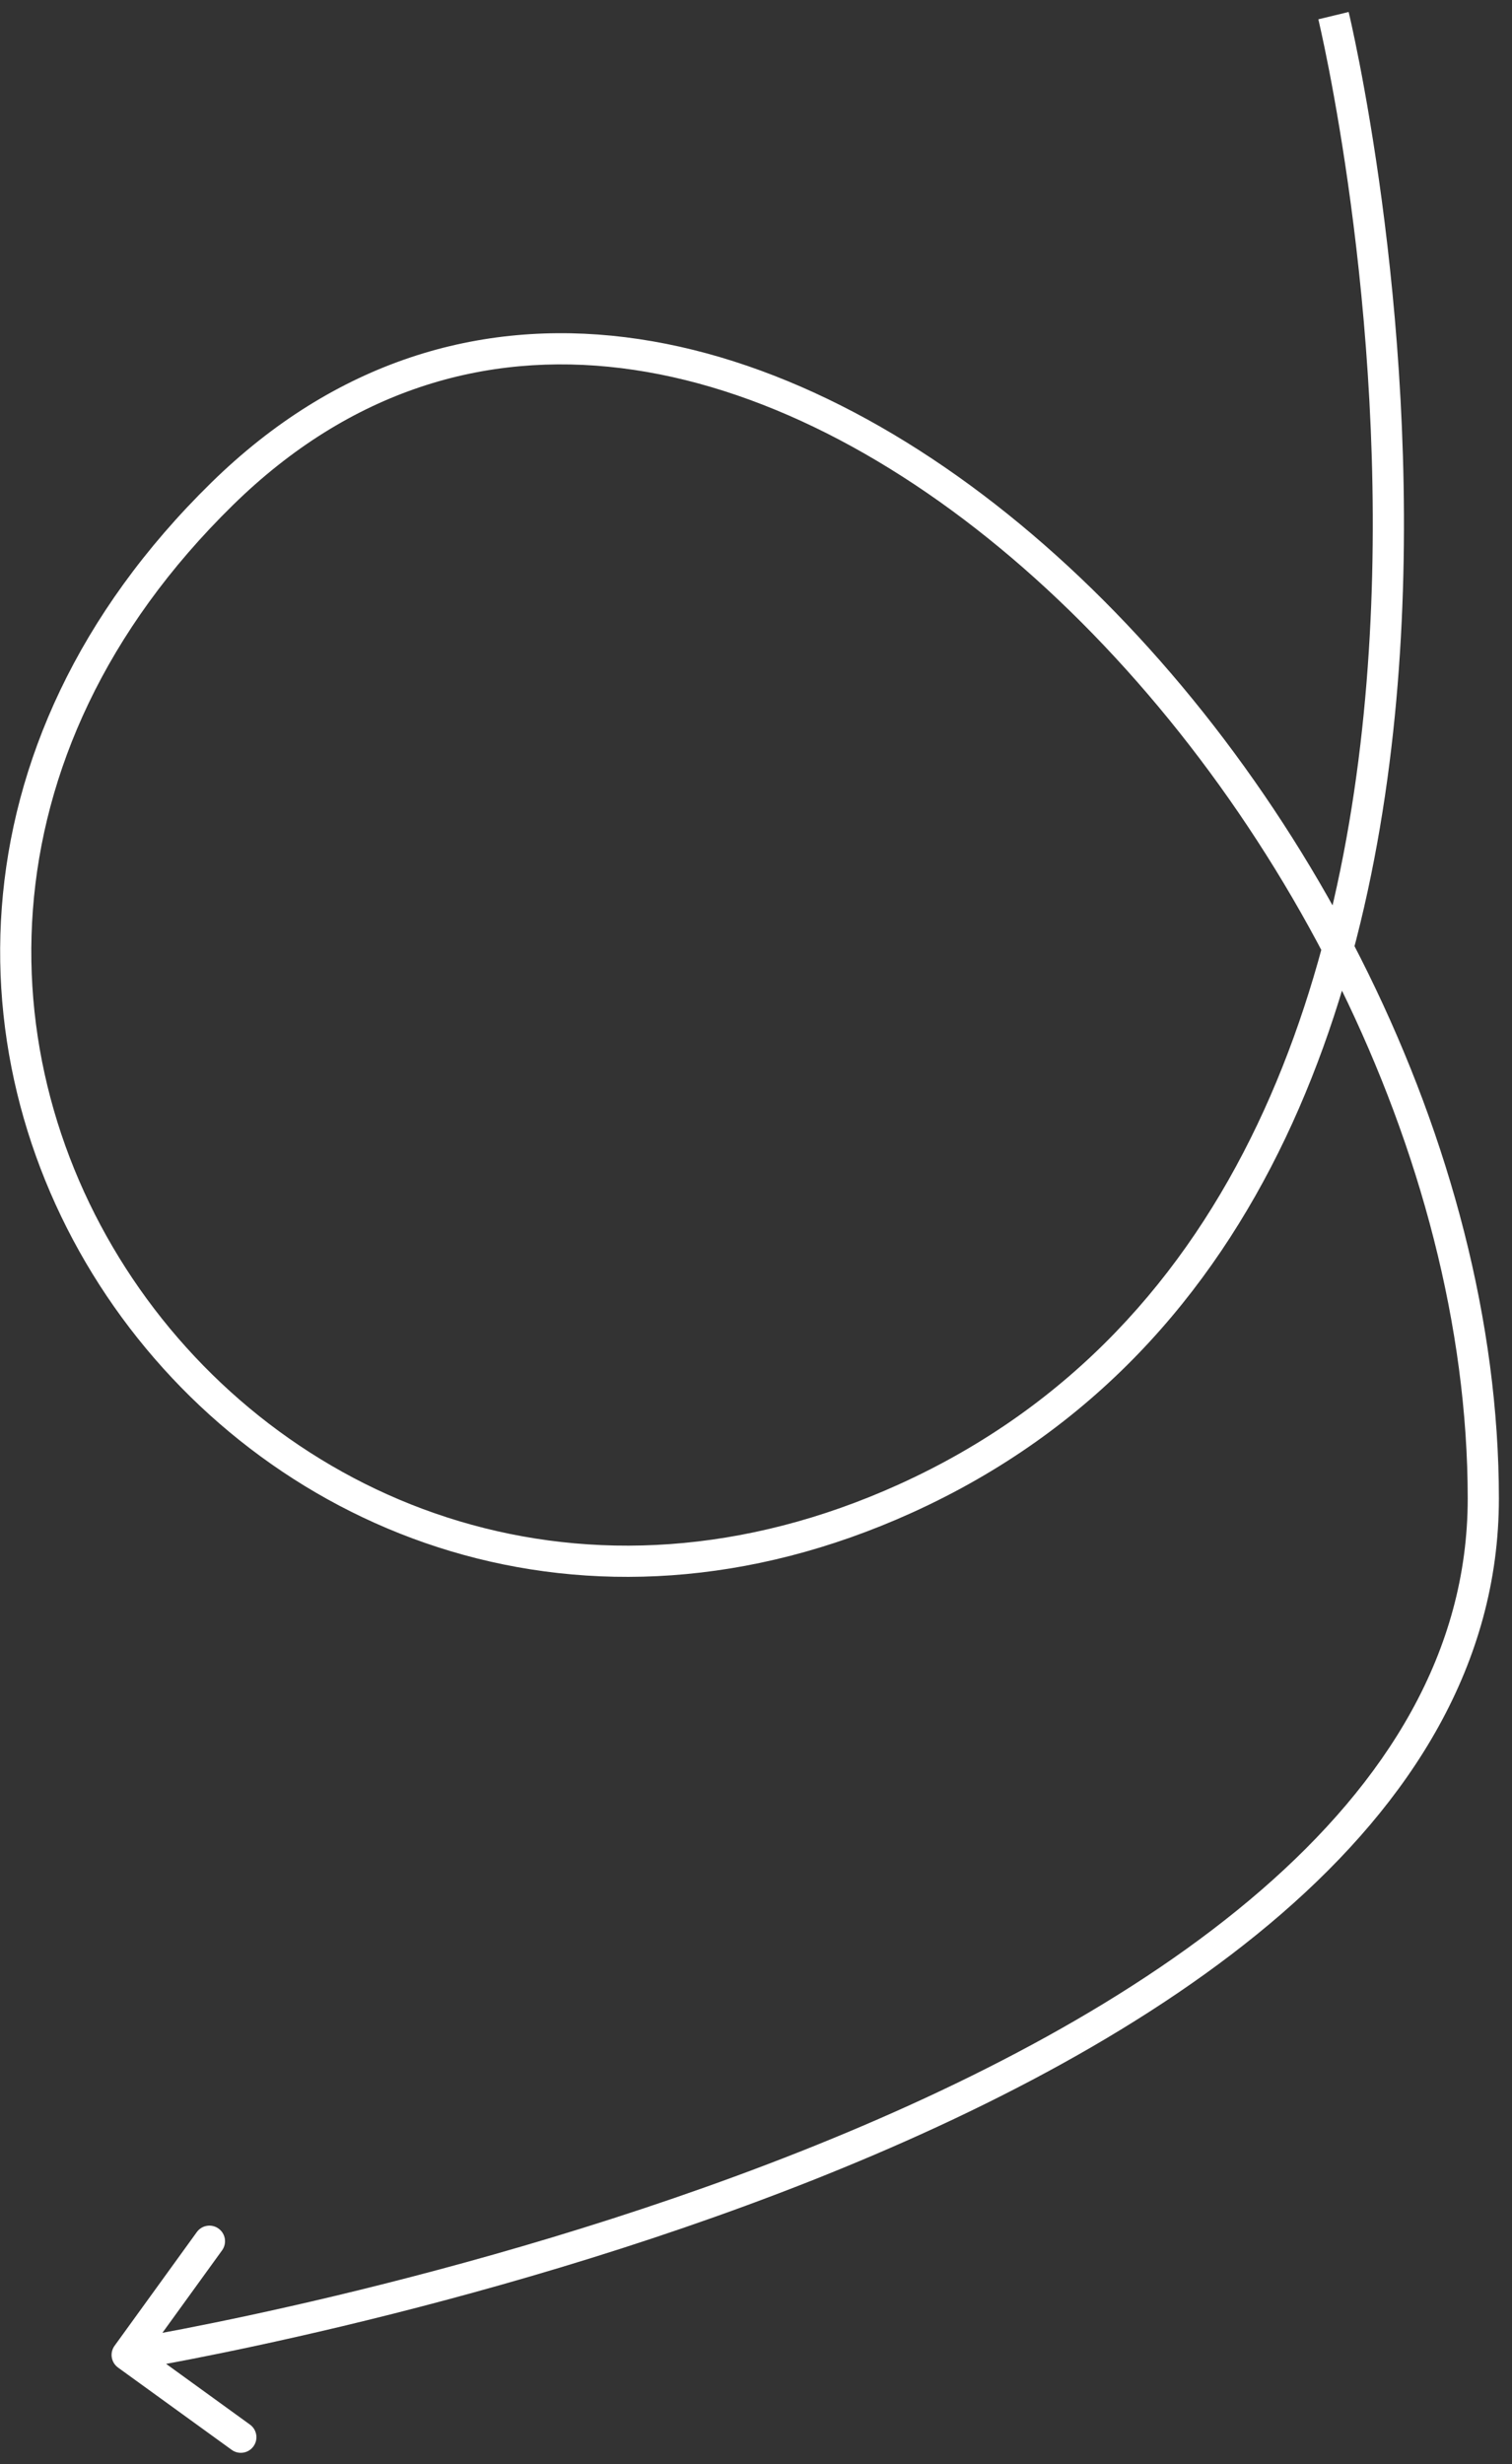
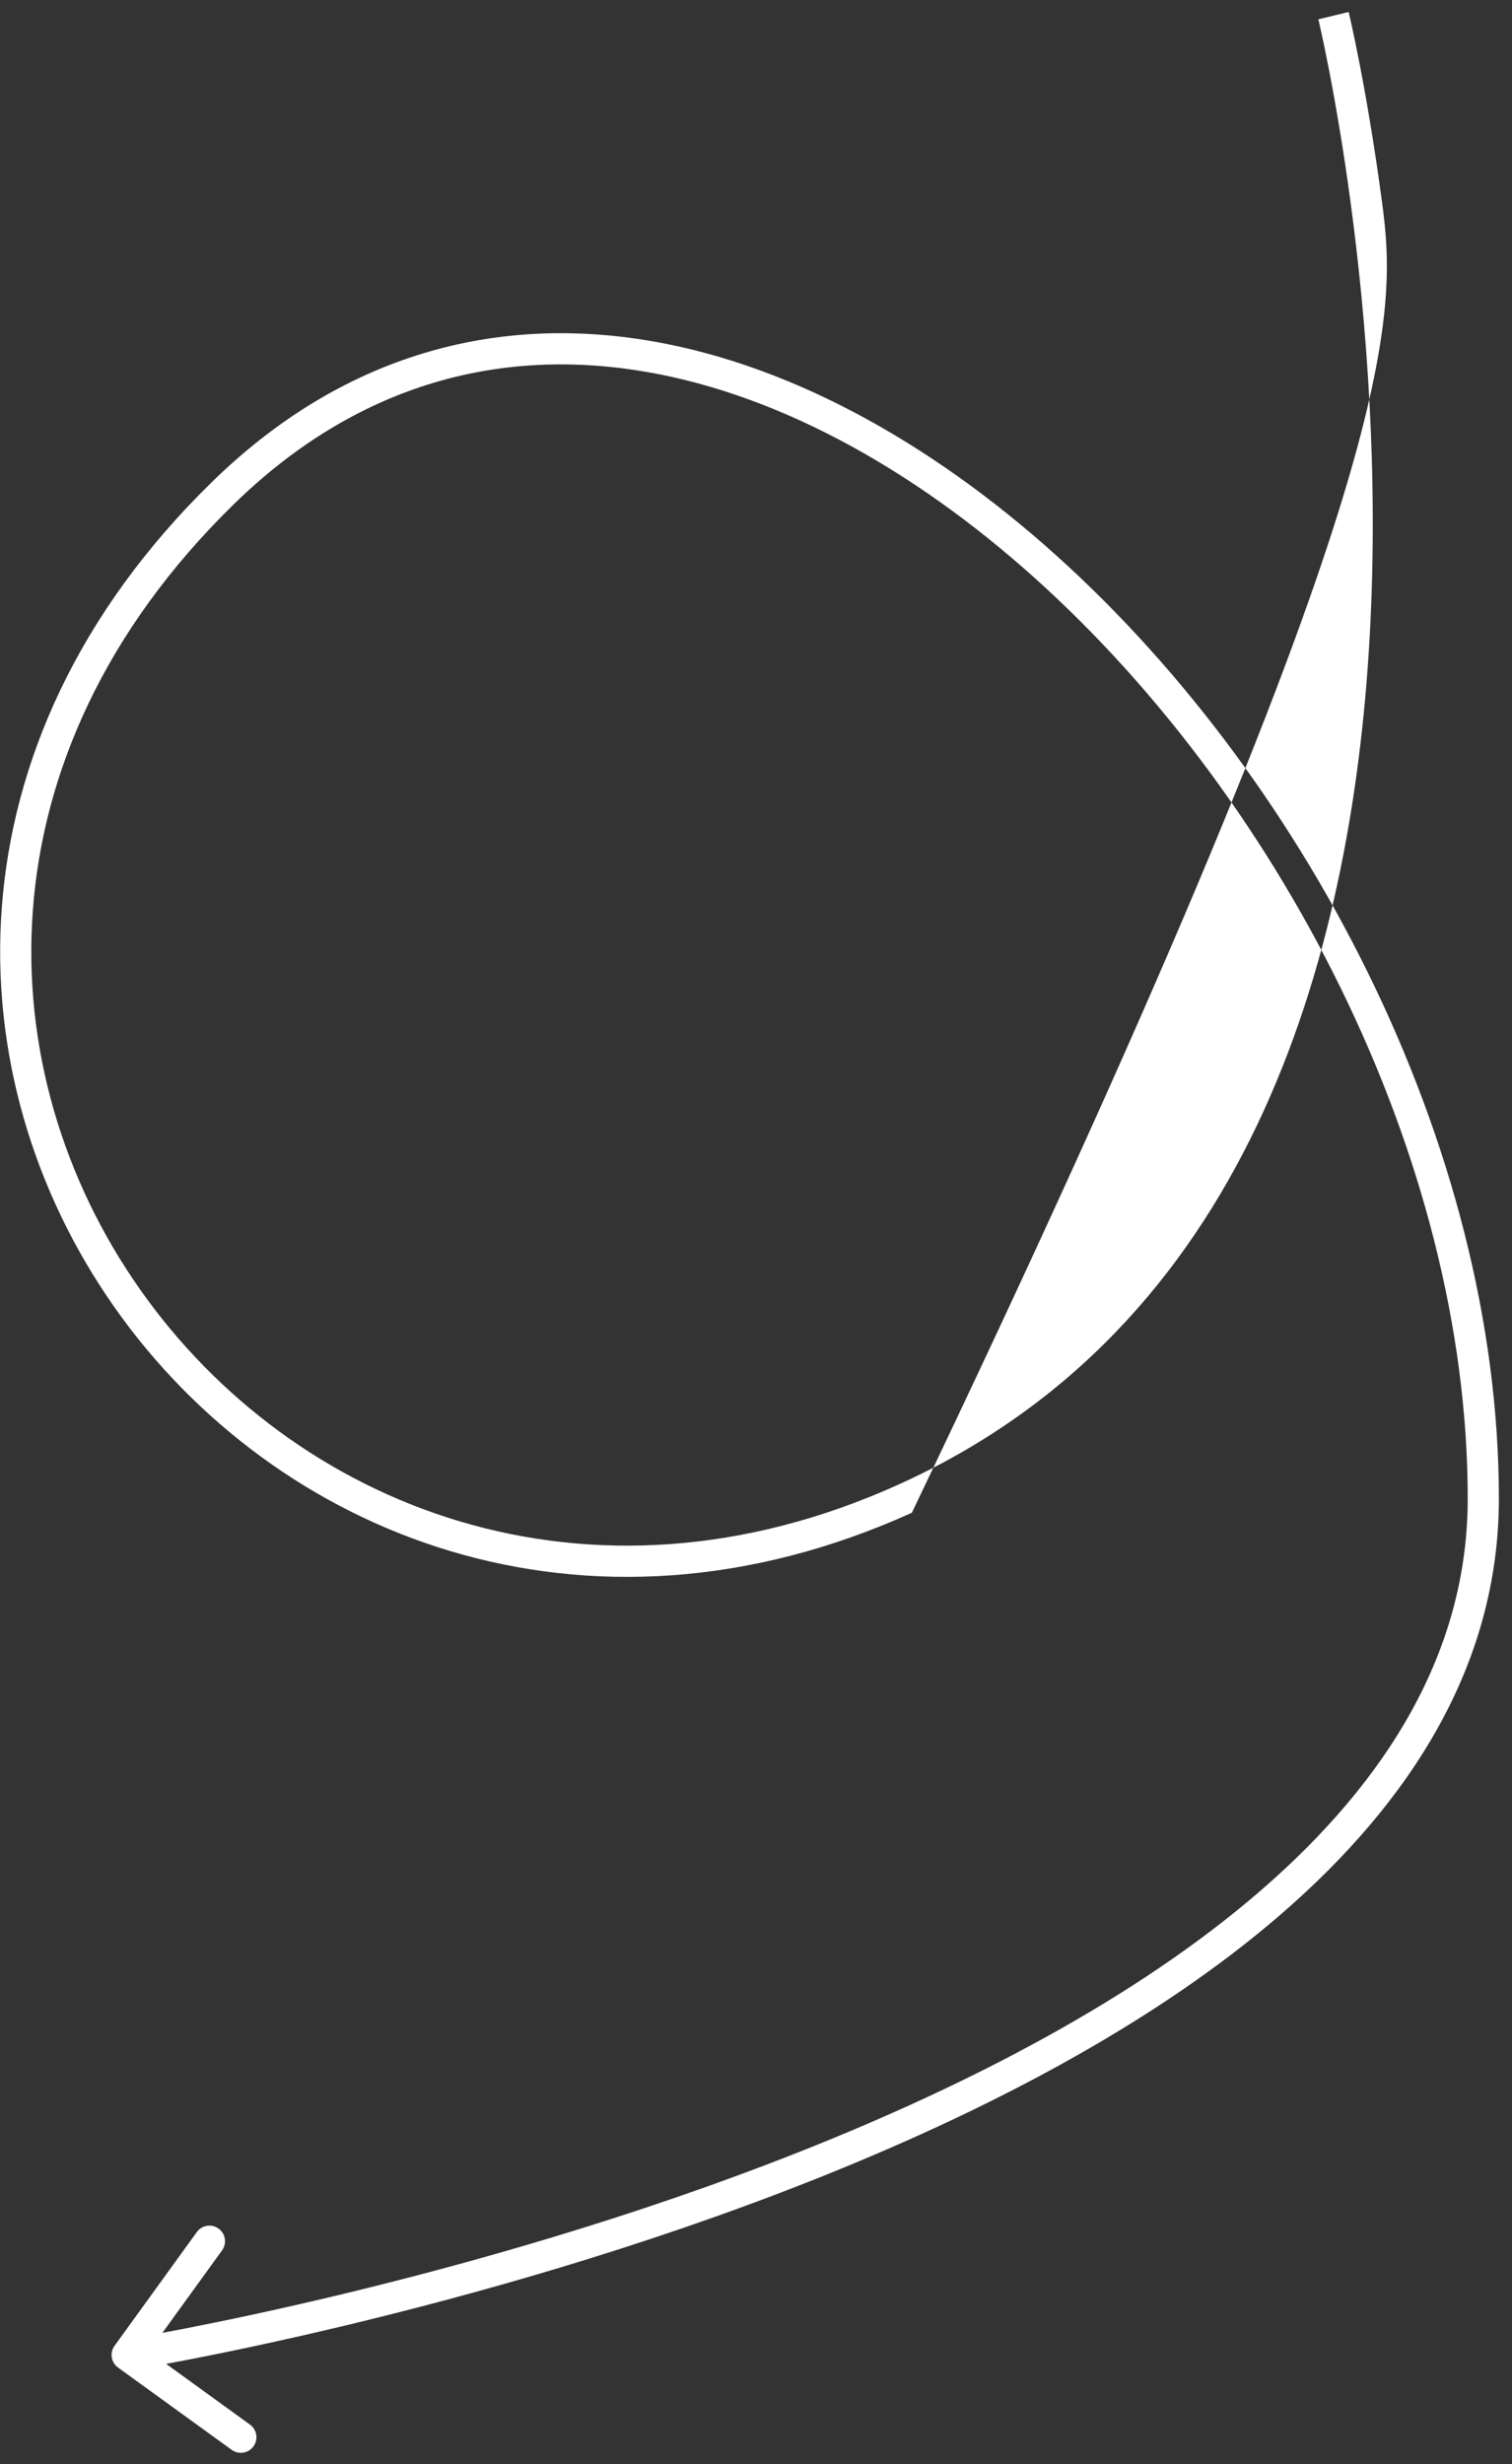
<svg xmlns="http://www.w3.org/2000/svg" width="97" height="158" viewBox="0 0 97 158" fill="none">
  <rect x="0" y="0" width="97" height="158" fill="#333333" stroke="none" />
-   <path d="M58.087 96.087L58.5 96.998L58.087 96.087ZM14.26 31.657L13.56 30.942L13.56 30.942L14.26 31.657ZM95.159 96.087L94.159 96.087L95.159 96.087ZM7.349 150.414C7.025 150.861 7.125 151.486 7.573 151.81L14.864 157.087C15.311 157.411 15.936 157.31 16.26 156.863C16.584 156.416 16.484 155.79 16.036 155.467L9.556 150.776L14.246 144.295C14.57 143.848 14.47 143.223 14.022 142.899C13.575 142.575 12.95 142.675 12.626 143.123L7.349 150.414ZM85.548 1.003C84.576 1.238 84.576 1.238 84.576 1.238C84.576 1.239 84.576 1.239 84.576 1.24C84.577 1.242 84.578 1.245 84.579 1.249C84.581 1.257 84.584 1.27 84.588 1.287C84.596 1.321 84.608 1.373 84.624 1.442C84.656 1.58 84.703 1.787 84.762 2.059C84.882 2.602 85.051 3.404 85.252 4.434C85.652 6.495 86.175 9.465 86.661 13.095C87.634 20.36 88.459 30.248 87.873 40.764C86.698 61.861 79.881 85.117 57.675 95.177L58.5 96.998C81.77 86.457 88.684 62.17 89.87 40.875C90.465 30.195 89.627 20.175 88.644 12.83C88.151 9.156 87.622 6.146 87.215 4.053C87.011 3.006 86.838 2.188 86.716 1.63C86.655 1.351 86.606 1.137 86.573 0.992C86.556 0.92 86.543 0.864 86.534 0.827C86.53 0.808 86.526 0.794 86.524 0.784C86.523 0.779 86.522 0.775 86.521 0.772C86.521 0.771 86.52 0.77 86.52 0.769C86.52 0.768 86.52 0.768 85.548 1.003ZM57.675 95.177C37.638 104.253 18.754 96.592 8.962 82.648C-0.818 68.72 -1.53 48.516 14.959 32.371L13.56 30.942C-3.672 47.814 -2.983 69.118 7.326 83.797C17.622 98.46 37.513 106.505 58.5 96.998L57.675 95.177ZM14.959 32.371C22.493 24.995 31.123 22.526 39.862 23.607C48.644 24.693 57.607 29.376 65.682 36.442C81.847 50.588 94.159 74.026 94.159 96.087L96.159 96.087C96.159 73.363 83.529 49.402 66.999 34.937C58.726 27.697 49.403 22.772 40.108 21.622C30.772 20.467 21.535 23.134 13.56 30.942L14.959 32.371ZM94.159 96.087C94.159 105.937 88.94 114.237 80.91 121.196C72.876 128.159 62.118 133.693 51.291 137.977C40.475 142.258 29.649 145.268 21.521 147.209C17.458 148.178 14.074 148.88 11.707 149.339C10.524 149.569 9.595 149.737 8.963 149.849C8.647 149.904 8.405 149.945 8.243 149.973C8.162 149.986 8.101 149.996 8.06 150.003C8.04 150.006 8.025 150.009 8.015 150.01C8.01 150.011 8.006 150.012 8.004 150.012C8.003 150.012 8.002 150.012 8.001 150.013C8.001 150.013 8.001 150.013 8.159 151C8.317 151.987 8.318 151.987 8.319 151.987C8.32 151.987 8.321 151.987 8.322 151.987C8.325 151.986 8.329 151.985 8.335 151.985C8.346 151.983 8.363 151.98 8.384 151.977C8.427 151.969 8.491 151.959 8.574 151.945C8.741 151.917 8.988 151.875 9.31 151.818C9.952 151.705 10.892 151.534 12.088 151.303C14.479 150.839 17.891 150.131 21.985 149.154C30.17 147.2 41.094 144.164 52.027 139.837C62.95 135.515 73.942 129.881 82.22 122.707C90.504 115.528 96.159 106.723 96.159 96.087L94.159 96.087Z" fill="white" />
+   <path d="M58.087 96.087L58.5 96.998L58.087 96.087ZM14.26 31.657L13.56 30.942L13.56 30.942L14.26 31.657ZM95.159 96.087L94.159 96.087L95.159 96.087ZM7.349 150.414C7.025 150.861 7.125 151.486 7.573 151.81L14.864 157.087C15.311 157.411 15.936 157.31 16.26 156.863C16.584 156.416 16.484 155.79 16.036 155.467L9.556 150.776L14.246 144.295C14.57 143.848 14.47 143.223 14.022 142.899C13.575 142.575 12.95 142.675 12.626 143.123L7.349 150.414ZM85.548 1.003C84.576 1.238 84.576 1.238 84.576 1.238C84.576 1.239 84.576 1.239 84.576 1.24C84.577 1.242 84.578 1.245 84.579 1.249C84.581 1.257 84.584 1.27 84.588 1.287C84.596 1.321 84.608 1.373 84.624 1.442C84.656 1.58 84.703 1.787 84.762 2.059C84.882 2.602 85.051 3.404 85.252 4.434C85.652 6.495 86.175 9.465 86.661 13.095C87.634 20.36 88.459 30.248 87.873 40.764C86.698 61.861 79.881 85.117 57.675 95.177L58.5 96.998C90.465 30.195 89.627 20.175 88.644 12.83C88.151 9.156 87.622 6.146 87.215 4.053C87.011 3.006 86.838 2.188 86.716 1.63C86.655 1.351 86.606 1.137 86.573 0.992C86.556 0.92 86.543 0.864 86.534 0.827C86.53 0.808 86.526 0.794 86.524 0.784C86.523 0.779 86.522 0.775 86.521 0.772C86.521 0.771 86.52 0.77 86.52 0.769C86.52 0.768 86.52 0.768 85.548 1.003ZM57.675 95.177C37.638 104.253 18.754 96.592 8.962 82.648C-0.818 68.72 -1.53 48.516 14.959 32.371L13.56 30.942C-3.672 47.814 -2.983 69.118 7.326 83.797C17.622 98.46 37.513 106.505 58.5 96.998L57.675 95.177ZM14.959 32.371C22.493 24.995 31.123 22.526 39.862 23.607C48.644 24.693 57.607 29.376 65.682 36.442C81.847 50.588 94.159 74.026 94.159 96.087L96.159 96.087C96.159 73.363 83.529 49.402 66.999 34.937C58.726 27.697 49.403 22.772 40.108 21.622C30.772 20.467 21.535 23.134 13.56 30.942L14.959 32.371ZM94.159 96.087C94.159 105.937 88.94 114.237 80.91 121.196C72.876 128.159 62.118 133.693 51.291 137.977C40.475 142.258 29.649 145.268 21.521 147.209C17.458 148.178 14.074 148.88 11.707 149.339C10.524 149.569 9.595 149.737 8.963 149.849C8.647 149.904 8.405 149.945 8.243 149.973C8.162 149.986 8.101 149.996 8.06 150.003C8.04 150.006 8.025 150.009 8.015 150.01C8.01 150.011 8.006 150.012 8.004 150.012C8.003 150.012 8.002 150.012 8.001 150.013C8.001 150.013 8.001 150.013 8.159 151C8.317 151.987 8.318 151.987 8.319 151.987C8.32 151.987 8.321 151.987 8.322 151.987C8.325 151.986 8.329 151.985 8.335 151.985C8.346 151.983 8.363 151.98 8.384 151.977C8.427 151.969 8.491 151.959 8.574 151.945C8.741 151.917 8.988 151.875 9.31 151.818C9.952 151.705 10.892 151.534 12.088 151.303C14.479 150.839 17.891 150.131 21.985 149.154C30.17 147.2 41.094 144.164 52.027 139.837C62.95 135.515 73.942 129.881 82.22 122.707C90.504 115.528 96.159 106.723 96.159 96.087L94.159 96.087Z" fill="white" />
</svg>